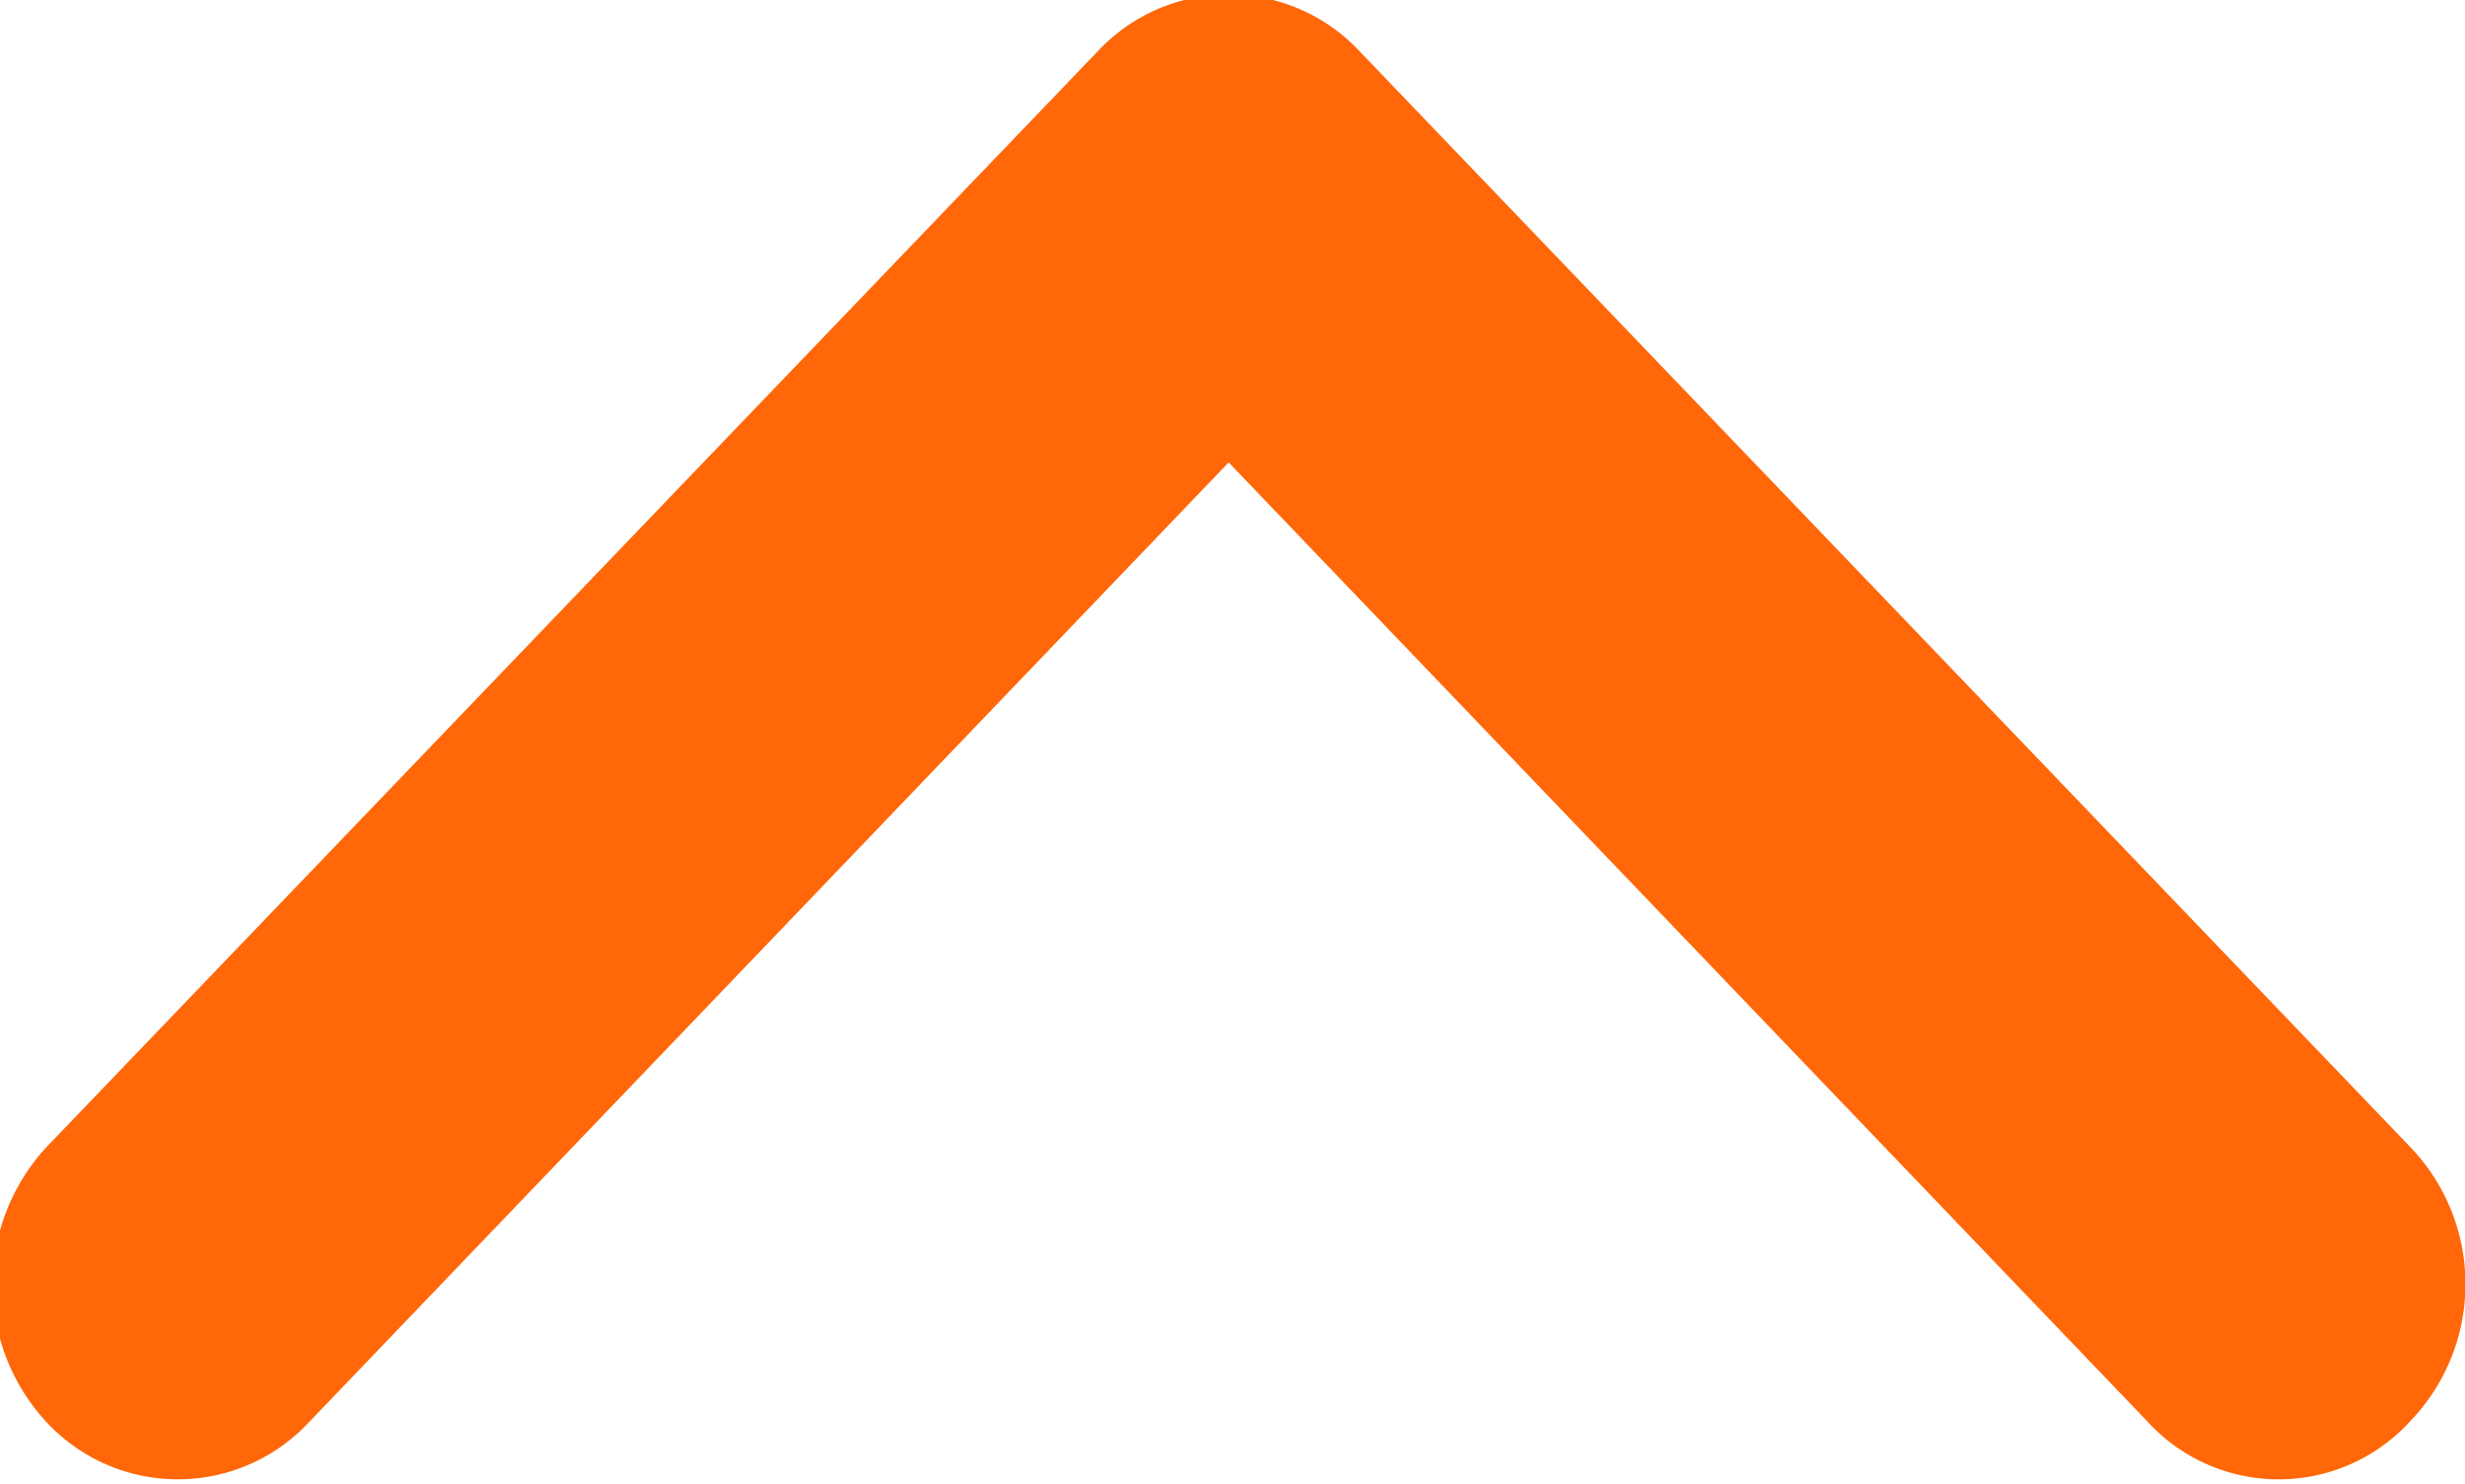
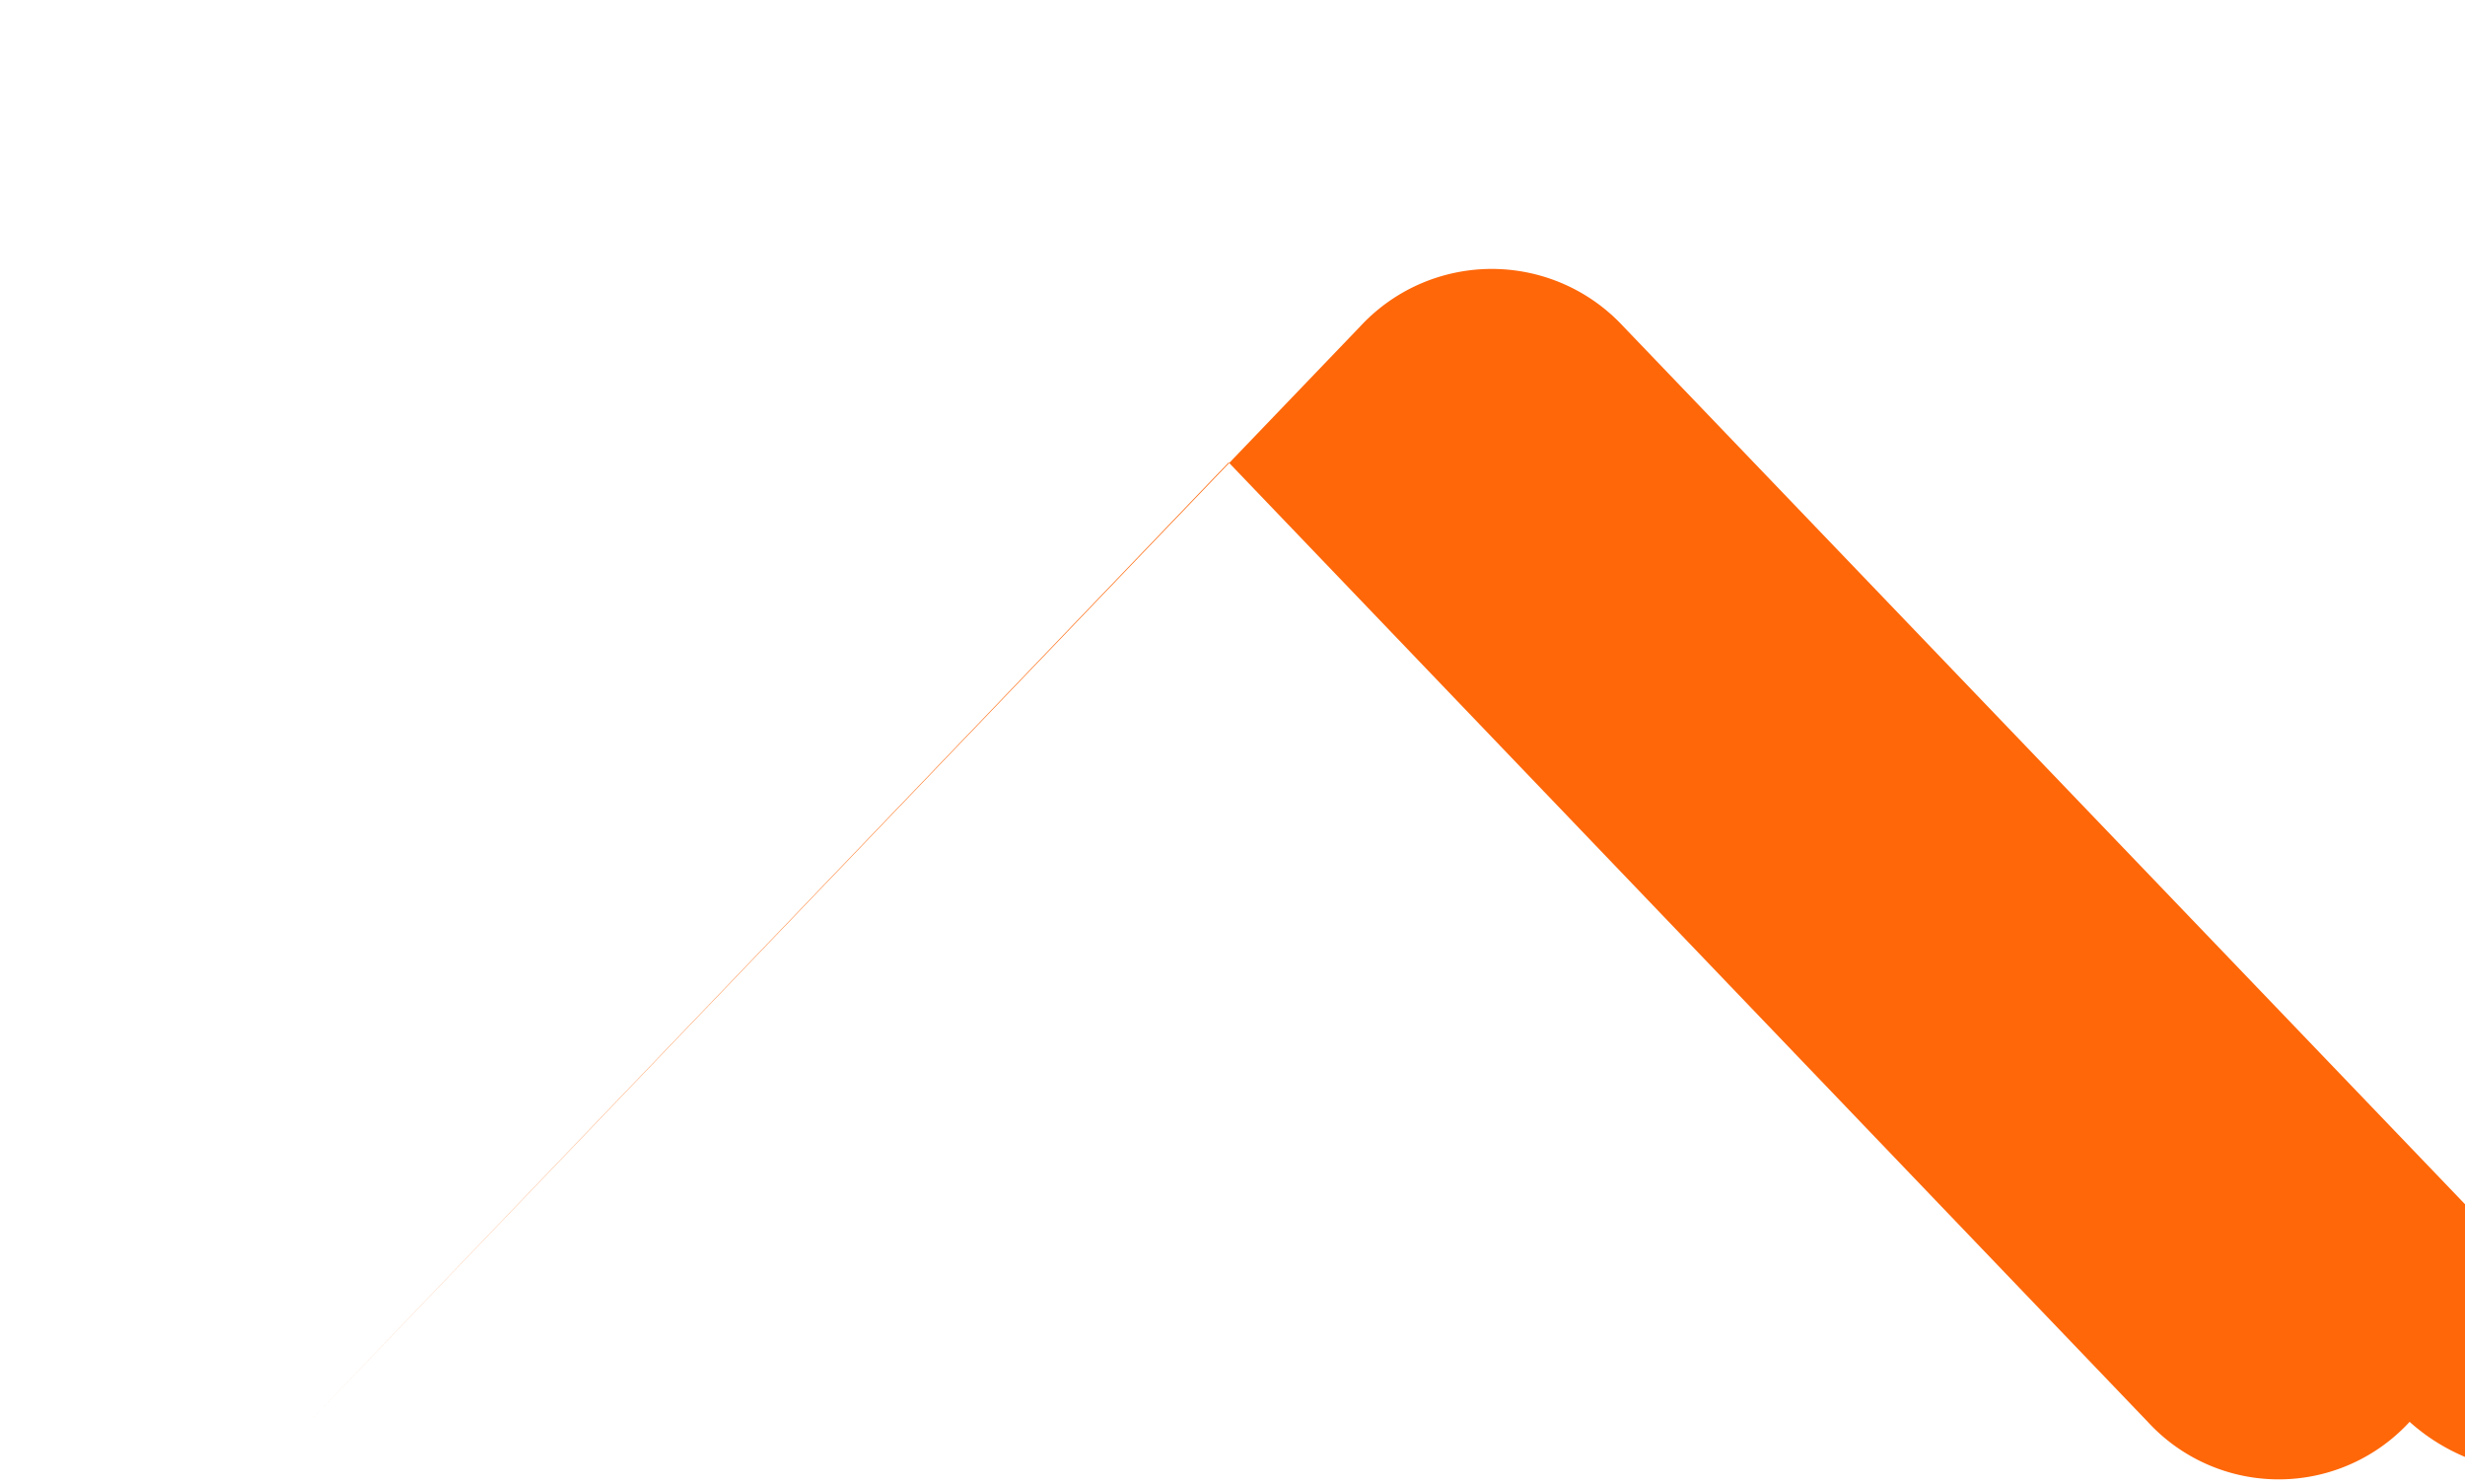
<svg xmlns="http://www.w3.org/2000/svg" width="9.969" height="6" viewBox="0 0 9.969 6">
  <defs>
    <style>
      .cls-1 {
        fill: #ff6709;
        fill-rule: evenodd;
      }
    </style>
  </defs>
-   <path id="矩形_12_拷贝_6" data-name="矩形 12 拷贝 6" class="cls-1" d="M671.776,2871.78a0.719,0.719,0,0,1-1.059,0L667,2867.9l-3.718,3.88a0.725,0.725,0,0,1-1.064,0,0.819,0.819,0,0,1,0-1.11l4.25-4.43a0.725,0.725,0,0,1,1.064,0l4.248,4.43A0.8,0.8,0,0,1,671.776,2871.78Z" transform="translate(-662.031 -2866.03)" />
+   <path id="矩形_12_拷贝_6" data-name="矩形 12 拷贝 6" class="cls-1" d="M671.776,2871.78a0.719,0.719,0,0,1-1.059,0L667,2867.9l-3.718,3.88l4.25-4.43a0.725,0.725,0,0,1,1.064,0l4.248,4.43A0.8,0.8,0,0,1,671.776,2871.78Z" transform="translate(-662.031 -2866.03)" />
</svg>